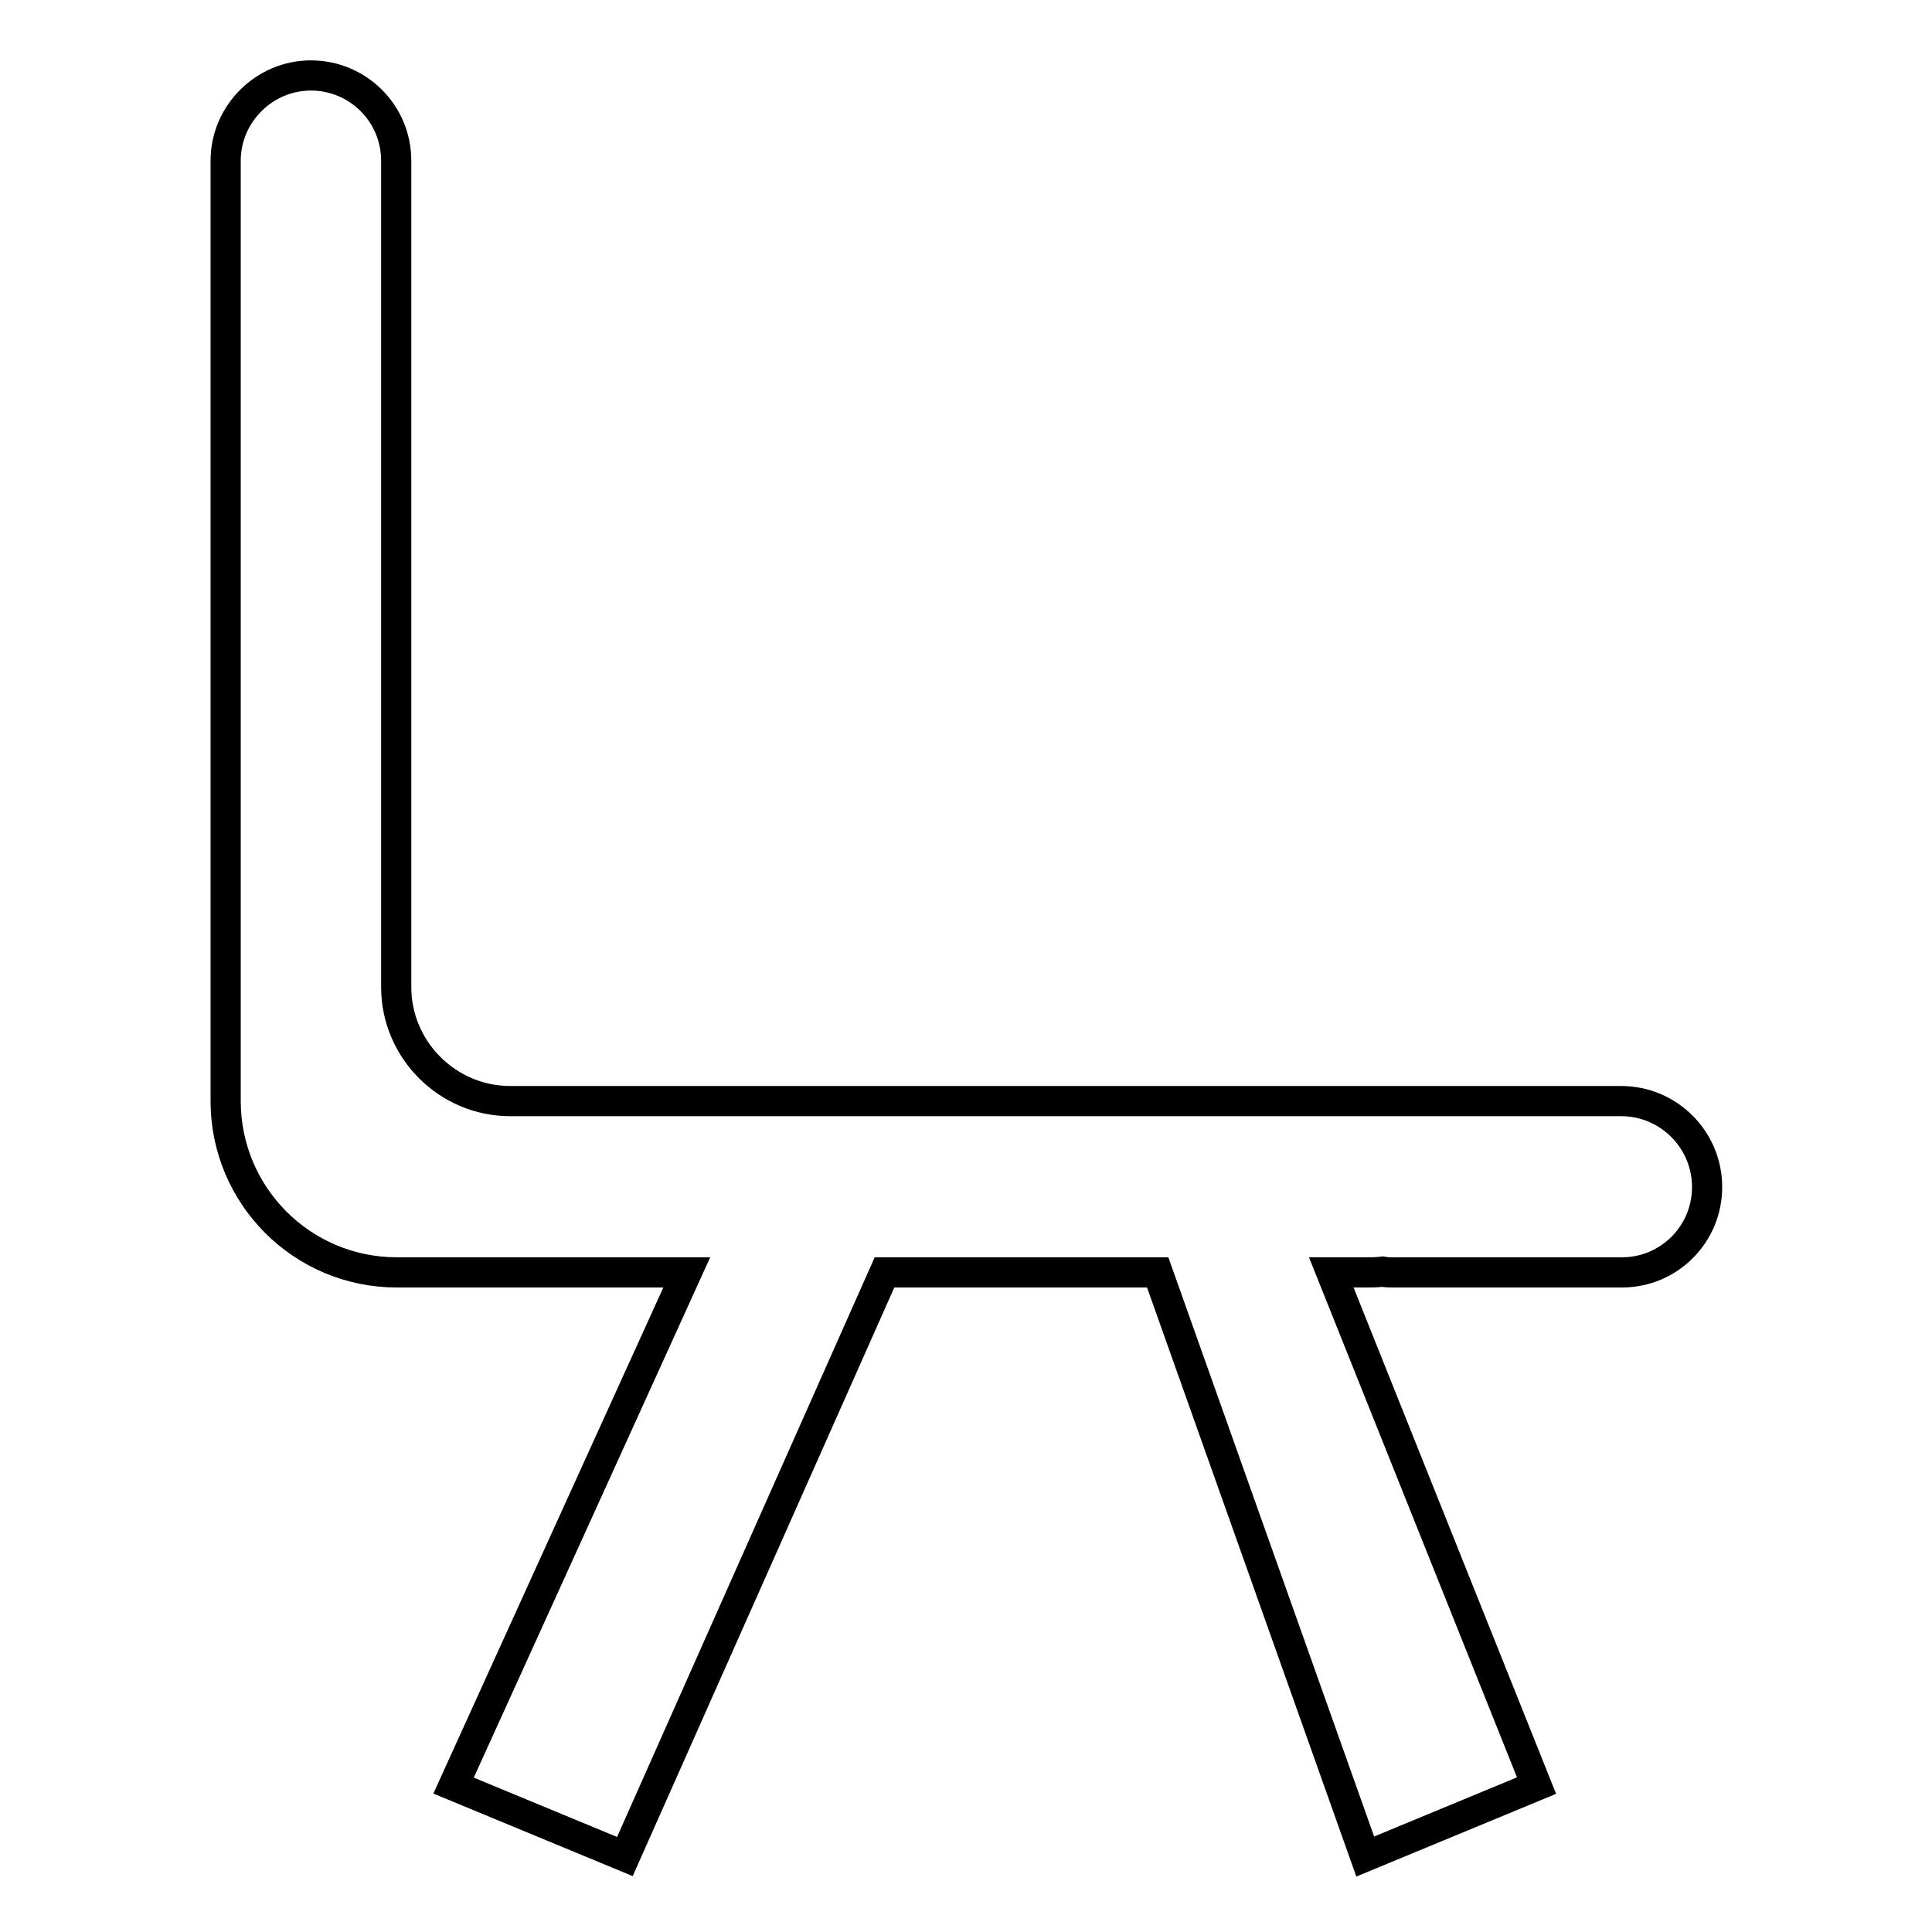
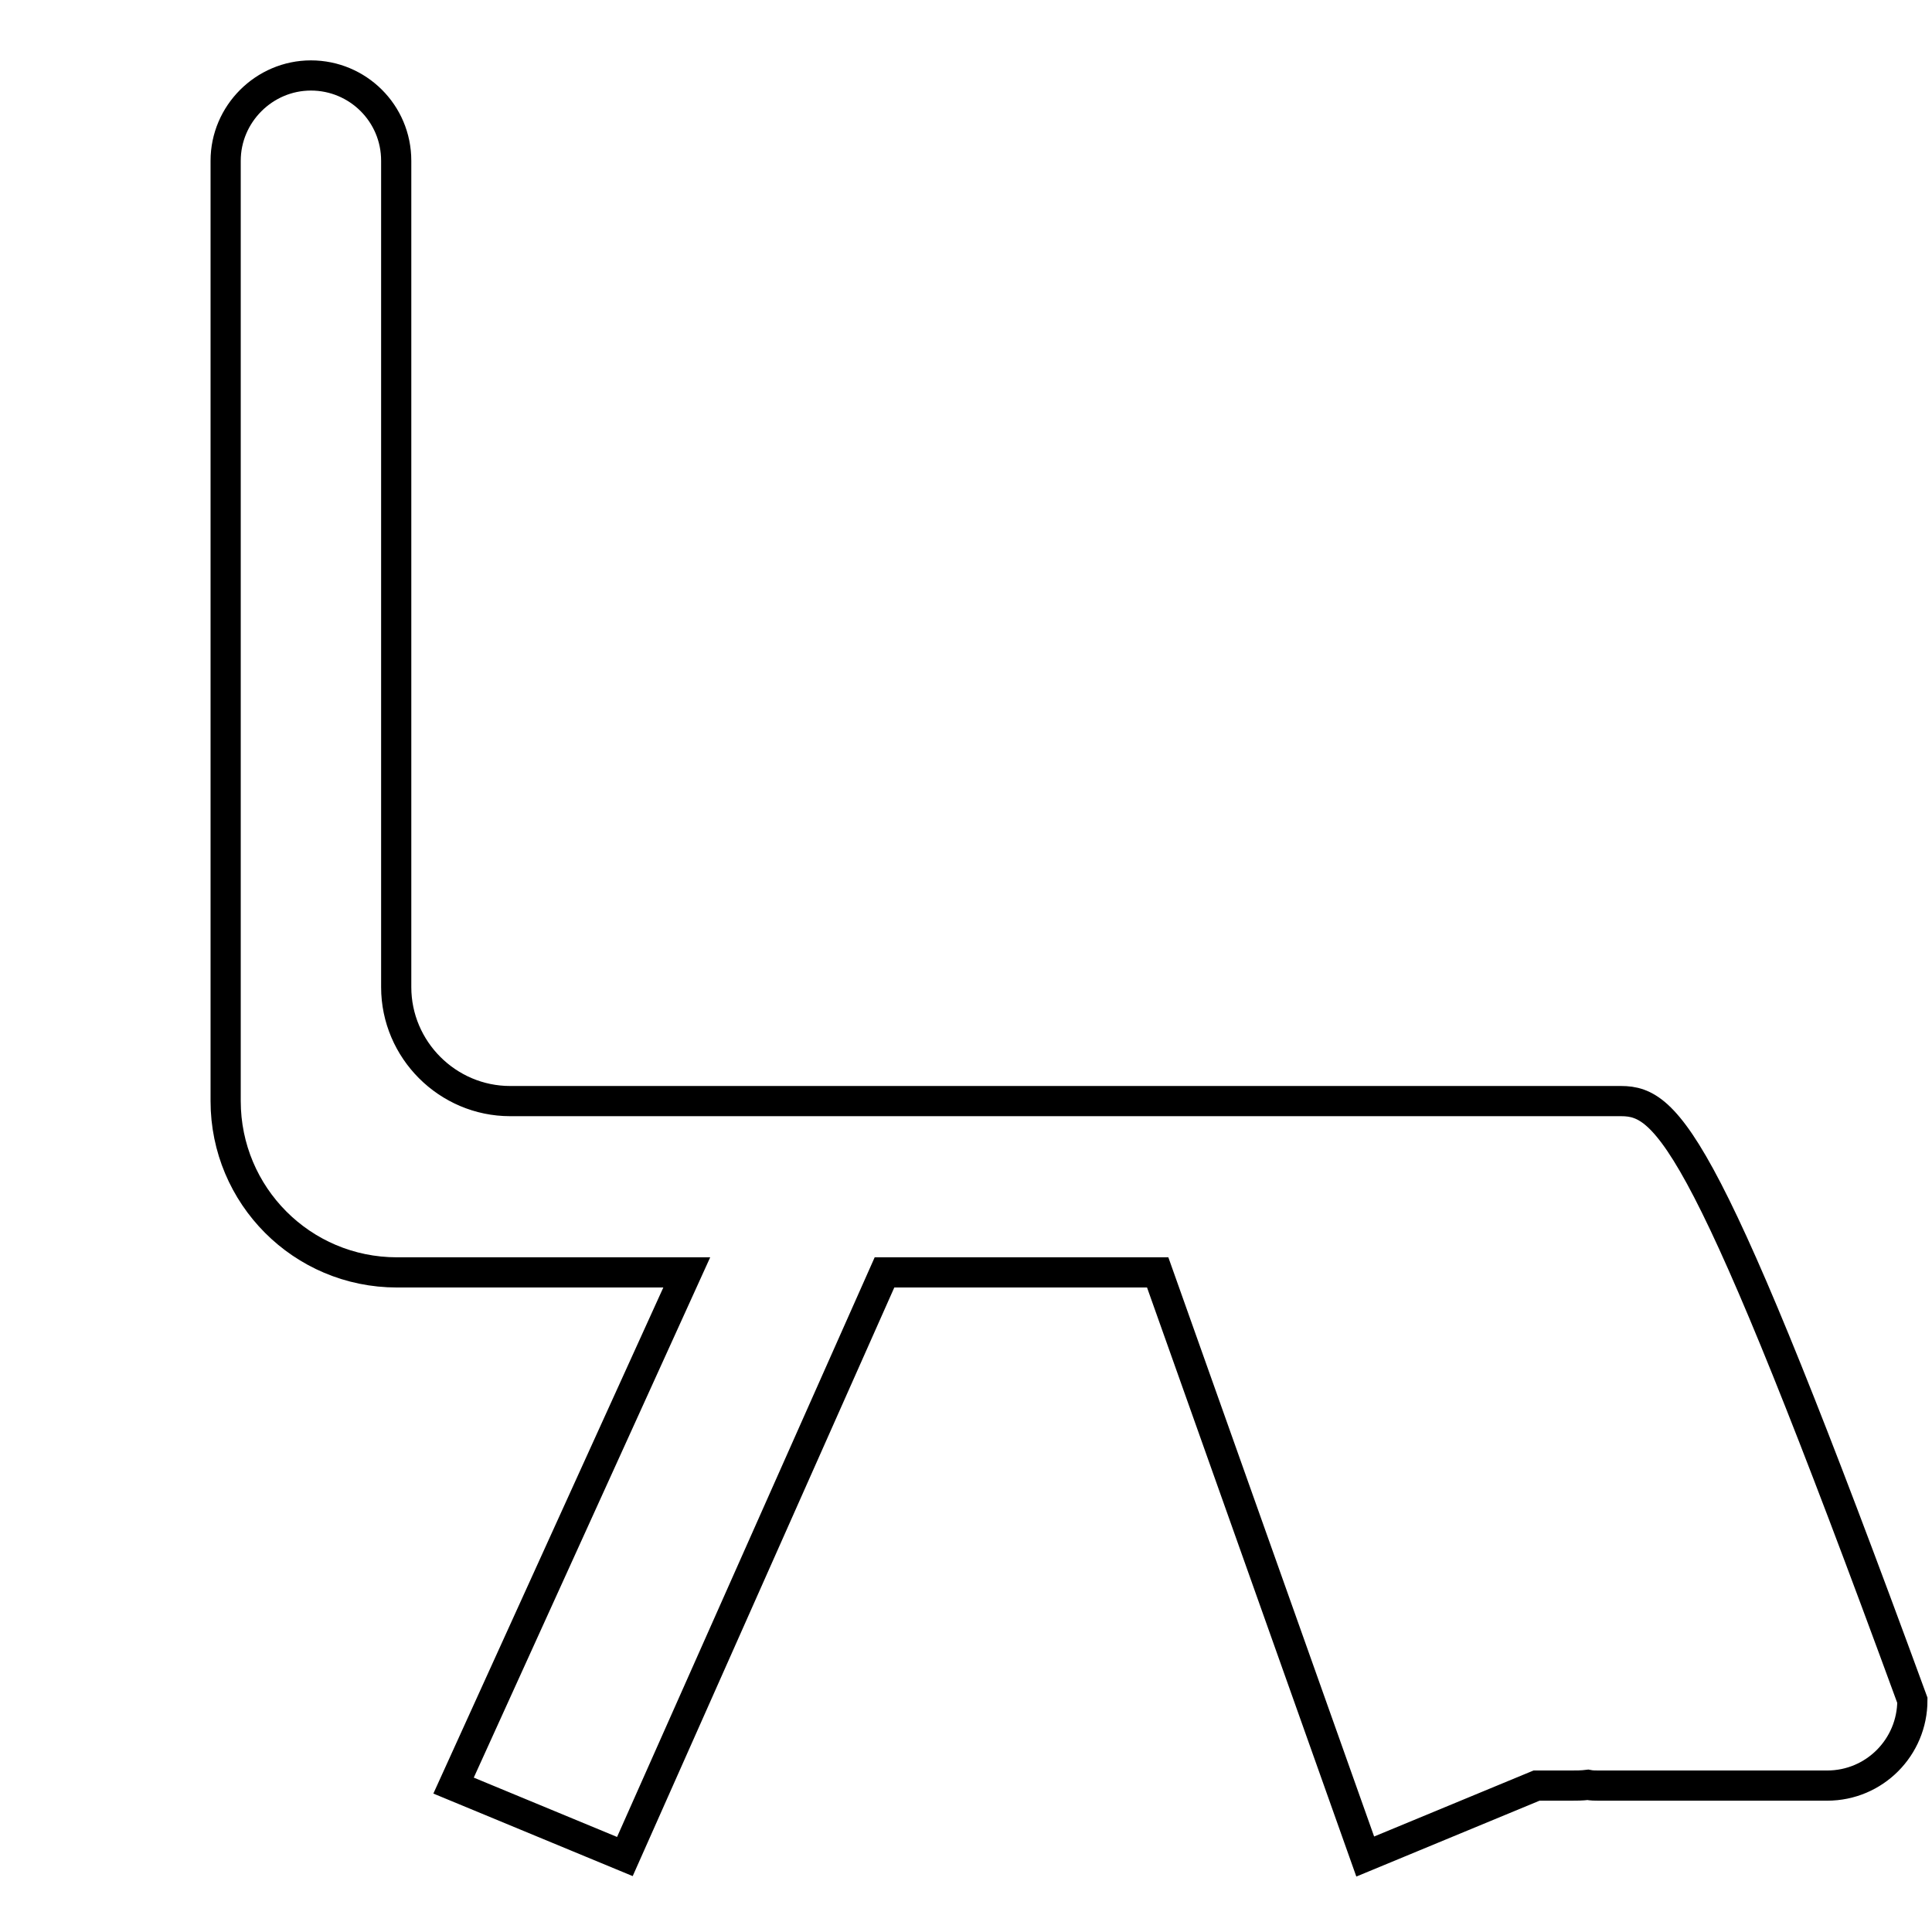
<svg xmlns="http://www.w3.org/2000/svg" version="1.1" x="0px" y="0px" viewBox="0 0 256 256" enable-background="new 0 0 256 256" xml:space="preserve">
  <g>
    <g>
-       <path stroke-width="4" fill-opacity="0" stroke="#000000" d="M214.8,145.9h-11.3H67.6c-8.3,0-15.1-6.8-15.1-15.1V32.9v-0.2v-7.6v-0.2v-3.6c0-6.3-5.1-11.3-11.3-11.3c-6.2,0-11.3,5.1-11.3,11.3v26.4v49.1v49.1c0,12.5,10.1,22.7,22.7,22.7H91l-30.9,68l22.7,9.4l34.4-77.4h36.2l27.5,77.4l22.7-9.4l-27.2-68h4.5c0.8,0,1.5,0,2.3-0.1c0.5,0.1,1,0.1,1.5,0.1h30.2c6.3,0,11.3-5.1,11.3-11.3C226.2,151,221.1,145.9,214.8,145.9z" />
+       <path stroke-width="4" fill-opacity="0" stroke="#000000" d="M214.8,145.9h-11.3H67.6c-8.3,0-15.1-6.8-15.1-15.1V32.9v-0.2v-7.6v-0.2v-3.6c0-6.3-5.1-11.3-11.3-11.3c-6.2,0-11.3,5.1-11.3,11.3v26.4v49.1v49.1c0,12.5,10.1,22.7,22.7,22.7H91l-30.9,68l22.7,9.4l34.4-77.4h36.2l27.5,77.4l22.7-9.4h4.5c0.8,0,1.5,0,2.3-0.1c0.5,0.1,1,0.1,1.5,0.1h30.2c6.3,0,11.3-5.1,11.3-11.3C226.2,151,221.1,145.9,214.8,145.9z" />
    </g>
  </g>
</svg>